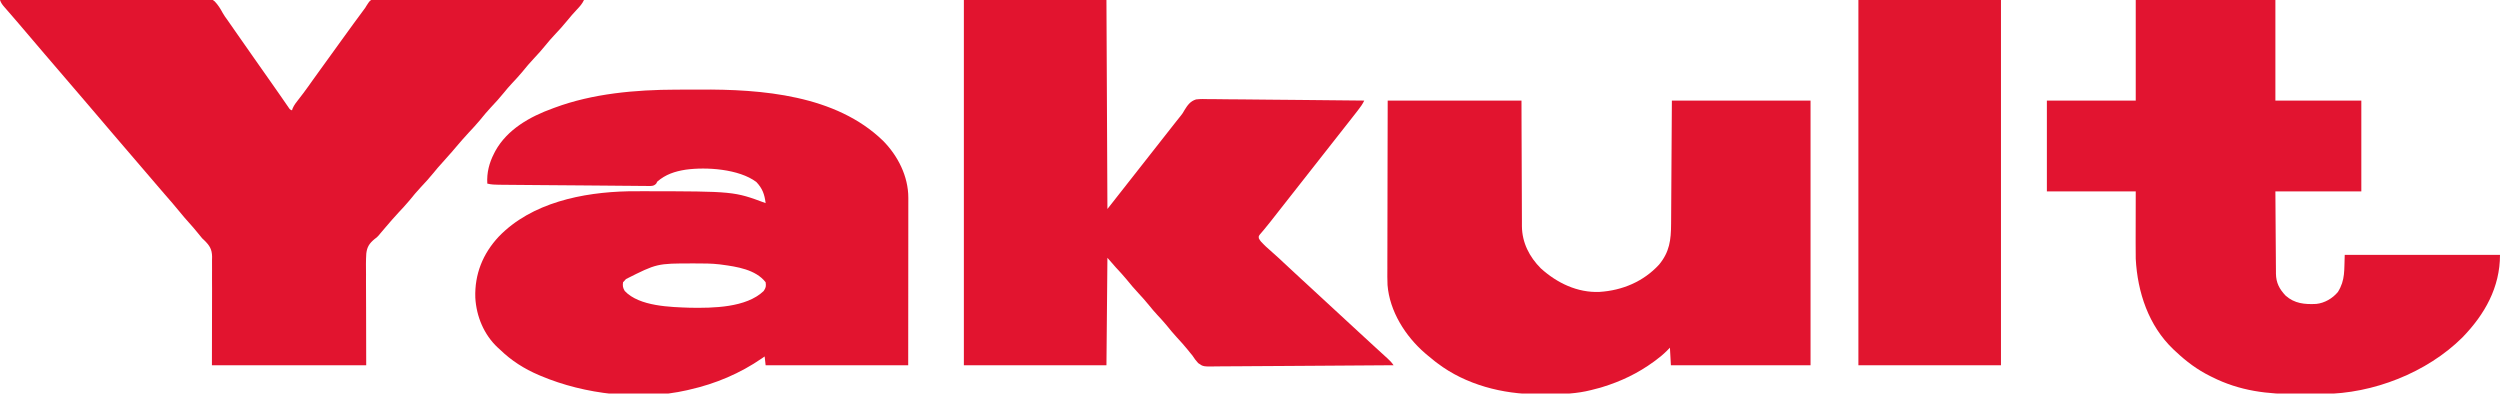
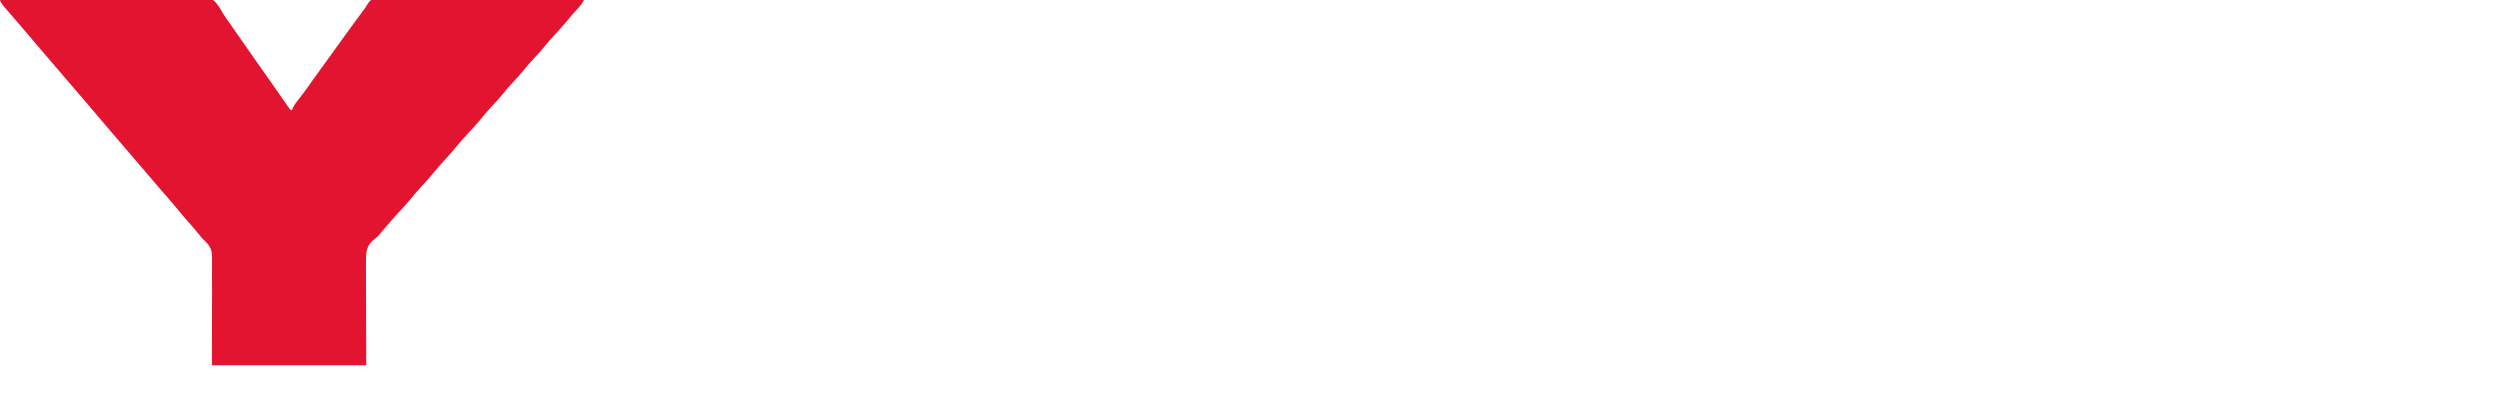
<svg xmlns="http://www.w3.org/2000/svg" version="1.1" width="2560" height="403">
-   <path d="M0 0 C0.749 -0.003 1.497 -0.006 2.268 -0.009 C6.242 -0.023 10.216 -0.033 14.19 -0.037 C17.389 -0.041 20.588 -0.055 23.787 -0.078 C87.626 -0.525 163.407 5.488 211.719 52.305 C226.991 67.713 237.667 88.775 237.652 110.72 C237.653 111.824 237.653 111.824 237.654 112.951 C237.656 115.406 237.65 117.861 237.645 120.316 C237.644 122.08 237.645 123.845 237.645 125.609 C237.646 130.392 237.64 135.174 237.633 139.957 C237.626 144.958 237.626 149.958 237.625 154.959 C237.622 164.426 237.613 173.892 237.603 183.359 C237.59 196.153 237.585 208.947 237.579 221.742 C237.569 241.896 237.549 262.049 237.531 282.203 C189.351 282.203 141.171 282.203 91.531 282.203 C91.201 279.233 90.871 276.263 90.531 273.203 C89.646 273.821 88.76 274.438 87.848 275.074 C65.183 290.667 40.375 301.132 13.531 307.203 C12.645 307.413 11.758 307.624 10.844 307.84 C-36.817 318.665 -93.752 312.088 -138.469 293.203 C-139.56 292.745 -139.56 292.745 -140.672 292.278 C-155.653 285.88 -168.753 277.576 -180.469 266.203 C-181.237 265.508 -182.005 264.814 -182.797 264.098 C-196.913 250.918 -204.701 232.14 -205.754 212.996 C-206.525 188.944 -198.086 167.996 -181.736 150.496 C-148.148 115.676 -95.736 105.088 -49.139 104.091 C-44.499 104.02 -39.859 104.01 -35.219 104.016 C-34.373 104.016 -33.527 104.016 -32.656 104.016 C59.148 104.15 59.148 104.15 91.531 116.203 C90.418 107.161 88.277 101.131 81.969 94.516 C64.213 81.254 31.006 78.984 9.656 81.953 C-1.424 83.696 -10.871 86.764 -19.469 94.203 C-20.007 95.235 -20.007 95.235 -20.555 96.288 C-23.075 98.81 -25.079 98.669 -28.538 98.682 C-29.398 98.664 -30.258 98.647 -31.145 98.629 C-32.085 98.626 -33.025 98.623 -33.994 98.62 C-37.257 98.605 -40.519 98.56 -43.781 98.516 C-46.142 98.498 -48.502 98.481 -50.863 98.467 C-56.52 98.427 -62.176 98.372 -67.833 98.311 C-78.24 98.199 -88.647 98.126 -99.054 98.053 C-110.324 97.974 -121.593 97.885 -132.862 97.796 C-135.397 97.776 -137.932 97.756 -140.467 97.736 C-147.797 97.68 -155.127 97.619 -162.456 97.55 C-164.729 97.53 -167.002 97.511 -169.274 97.494 C-172.414 97.47 -175.553 97.44 -178.692 97.408 C-179.615 97.403 -180.538 97.397 -181.488 97.391 C-185.605 97.344 -189.455 97.238 -193.469 96.203 C-194.13 85.139 -191.555 75.01 -186.469 65.203 C-186.072 64.426 -185.675 63.649 -185.266 62.848 C-172.958 40.603 -149.658 27.555 -126.469 19.203 C-125.818 18.96 -125.167 18.717 -124.497 18.466 C-85.376 3.916 -41.51 0.109 0 0 Z M-51.469 193.953 C-52.459 195.067 -52.459 195.067 -53.469 196.203 C-53.799 196.533 -54.129 196.863 -54.469 197.203 C-55.001 201.019 -54.674 202.85 -52.719 206.203 C-37.748 222.042 -5.728 222.636 14.227 223.332 C37.465 223.69 71.669 223.362 89.531 206.203 C91.877 202.685 92.111 201.345 91.531 197.203 C81.339 184.144 61.997 181.272 46.531 179.203 C45.829 179.107 45.126 179.012 44.402 178.913 C36.059 177.927 27.67 177.96 19.281 177.953 C18.084 177.952 18.084 177.952 16.863 177.951 C-19.765 177.979 -19.765 177.979 -51.469 193.953 Z " fill="#E2142F" transform="translate(692.469,91.797)" />
  <path d="M0 0 C28.233 -0.351 56.466 -0.615 84.701 -0.777 C97.812 -0.854 110.921 -0.96 124.031 -1.132 C135.459 -1.281 146.886 -1.378 158.316 -1.411 C164.367 -1.431 170.414 -1.477 176.464 -1.586 C182.164 -1.688 187.86 -1.719 193.56 -1.697 C195.647 -1.701 197.735 -1.73 199.821 -1.788 C215.159 -2.191 215.159 -2.191 219.907 1.471 C223.267 4.995 225.729 8.928 228.017 13.206 C229.363 15.663 230.982 17.886 232.645 20.137 C233.702 21.652 234.758 23.169 235.812 24.688 C237.006 26.4 238.2 28.112 239.395 29.824 C239.991 30.681 240.587 31.537 241.202 32.419 C244.127 36.618 247.064 40.809 250 45 C253.525 50.034 257.049 55.069 260.57 60.105 C266.507 68.595 272.451 77.079 278.439 85.532 C281.245 89.496 284.026 93.475 286.789 97.469 C287.427 98.388 288.065 99.308 288.723 100.256 C289.971 102.057 291.216 103.86 292.457 105.666 C293.02 106.477 293.584 107.289 294.164 108.125 C294.664 108.849 295.163 109.574 295.678 110.32 C296.912 112.134 296.912 112.134 299 113 C299.237 112.297 299.474 111.595 299.719 110.871 C301.232 107.479 303.185 104.968 305.5 102.062 C309.047 97.552 312.496 92.996 315.812 88.312 C316.219 87.739 316.625 87.166 317.044 86.575 C317.903 85.363 318.762 84.151 319.621 82.938 C322.166 79.362 324.74 75.807 327.312 72.25 C328.134 71.114 328.134 71.114 328.972 69.954 C330.09 68.408 331.208 66.861 332.327 65.314 C334.513 62.291 336.697 59.266 338.881 56.241 C339.963 54.744 341.045 53.246 342.126 51.749 C344.825 48.013 347.522 44.276 350.215 40.535 C358.067 29.634 365.983 18.781 374 8 C374.385 7.357 374.771 6.715 375.168 6.053 C378.776 0.456 378.776 0.456 381.984 -0.738 C384.354 -1.009 386.612 -1.029 388.998 -0.962 C389.893 -0.969 390.788 -0.976 391.711 -0.983 C394.706 -0.996 397.698 -0.952 400.693 -0.908 C402.842 -0.906 404.99 -0.907 407.139 -0.912 C412.969 -0.914 418.799 -0.867 424.629 -0.811 C430.723 -0.761 436.817 -0.756 442.911 -0.747 C454.449 -0.722 465.987 -0.656 477.526 -0.576 C490.662 -0.487 503.798 -0.443 516.935 -0.403 C543.957 -0.319 570.979 -0.178 598 0 C596.225 3.801 593.81 6.55 590.938 9.562 C587.349 13.395 583.904 17.269 580.625 21.375 C576.573 26.414 572.226 31.105 567.797 35.808 C564.555 39.271 561.466 42.793 558.5 46.5 C555.014 50.857 551.322 54.941 547.5 59 C542.874 63.913 538.527 68.951 534.309 74.223 C531.162 78.008 527.803 81.575 524.439 85.167 C521.342 88.492 518.404 91.887 515.562 95.438 C511.536 100.458 507.208 105.124 502.799 109.806 C498.761 114.119 495.011 118.598 491.316 123.211 C487.64 127.637 483.696 131.808 479.773 136.016 C475.469 140.634 471.357 145.408 467.262 150.211 C466.237 151.412 465.212 152.612 464.188 153.812 C463.67 154.419 463.153 155.025 462.62 155.649 C459.415 159.391 456.148 163.061 452.812 166.688 C449.642 170.14 446.62 173.655 443.688 177.312 C439.613 182.368 435.248 187.082 430.8 191.806 C426.761 196.118 423.011 200.598 419.316 205.211 C415.64 209.637 411.696 213.808 407.773 218.016 C403.469 222.634 399.357 227.408 395.262 232.211 C394.504 233.099 394.504 233.099 393.73 234.004 C392.748 235.155 391.768 236.308 390.789 237.463 C390.079 238.295 390.079 238.295 389.355 239.145 C388.878 239.732 388.401 240.32 387.909 240.925 C386 243 386 243 383.527 244.822 C378.226 249.225 375.861 252.836 375.08 259.626 C374.613 266.856 374.716 274.084 374.805 281.324 C374.8 283.696 374.79 286.067 374.776 288.439 C374.754 297.189 374.82 305.938 374.875 314.688 C374.937 344.047 374.937 344.047 375 374 C322.86 374 270.72 374 217 374 C217.062 314.625 217.062 314.625 217.153 295.917 C217.136 290.355 217.136 290.355 217.108 284.793 C217.101 282.327 217.111 279.861 217.136 277.395 C217.171 273.645 217.148 269.9 217.114 266.151 C217.148 264.519 217.148 264.519 217.183 262.853 C217.026 255.135 214.648 251.441 209.177 246.056 C208.458 245.378 207.74 244.699 207 244 C205.482 242.182 203.977 240.352 202.5 238.5 C199.592 234.905 196.615 231.417 193.5 228 C190.477 224.68 187.575 221.302 184.75 217.812 C179.535 211.373 174.087 205.145 168.646 198.896 C166.064 195.921 163.499 192.931 160.938 189.938 C160.447 189.364 159.956 188.791 159.45 188.2 C158.461 187.045 157.472 185.889 156.484 184.734 C153.991 181.821 151.495 178.911 149 176 C148 174.833 147 173.667 146 172.5 C145.505 171.923 145.01 171.345 144.5 170.75 C139 164.333 133.5 157.917 128 151.5 C127.505 150.922 127.01 150.345 126.5 149.75 C125.501 148.584 124.501 147.418 123.502 146.252 C120.991 143.322 118.479 140.393 115.965 137.465 C110.667 131.293 105.39 125.106 100.142 118.892 C95.296 113.158 90.407 107.462 85.516 101.766 C83.009 98.846 80.505 95.923 78 93 C77 91.833 76 90.667 75 89.5 C69 82.5 63 75.5 57 68.5 C56.505 67.922 56.01 67.345 55.5 66.75 C54.501 65.584 53.501 64.418 52.502 63.252 C49.991 60.322 47.479 57.393 44.965 54.465 C39.667 48.293 34.39 42.106 29.142 35.892 C25.798 31.935 22.435 27.995 19.062 24.062 C18.572 23.489 18.081 22.916 17.575 22.325 C14.933 19.242 12.279 16.169 9.609 13.109 C9.058 12.474 8.506 11.838 7.937 11.183 C6.877 9.962 5.813 8.744 4.744 7.53 C2.577 5.027 1.058 3.175 0 0 Z " fill="#E2142F" transform="translate(0,0)" />
-   <path d="M0 0 C48.18 0 96.36 0 146 0 C146.33 70.62 146.66 141.24 147 214 C150.63 209.38 154.26 204.76 158 200 C204.75 140.5 204.75 140.5 206.125 138.75 C207.041 137.584 207.957 136.418 208.873 135.252 C211.175 132.321 213.479 129.392 215.785 126.465 C216.251 125.874 216.716 125.283 217.195 124.674 C220.947 119.909 220.947 119.909 222.398 118.142 C224.14 115.893 224.14 115.893 225.872 112.833 C229.069 107.669 231.772 103.709 237.722 101.816 C242.242 101.237 246.748 101.389 251.292 101.524 C253.027 101.528 254.762 101.526 256.498 101.518 C261.185 101.515 265.867 101.591 270.553 101.682 C275.459 101.763 280.365 101.771 285.272 101.786 C294.551 101.827 303.829 101.933 313.108 102.064 C323.676 102.209 334.244 102.281 344.813 102.346 C366.543 102.481 388.271 102.71 410 103 C408.242 106.672 406.07 109.657 403.562 112.875 C403.122 113.442 402.682 114.008 402.228 114.592 C400.823 116.398 399.412 118.199 398 120 C397.549 120.576 397.098 121.153 396.633 121.747 C393.892 125.247 391.143 128.742 388.391 132.234 C386.091 135.154 383.796 138.077 381.5 141 C380.583 142.167 379.667 143.333 378.75 144.5 C378.296 145.077 377.842 145.655 377.375 146.25 C353.312 176.875 353.312 176.875 329.25 207.5 C328.569 208.367 328.569 208.367 327.874 209.251 C326.96 210.414 326.046 211.578 325.132 212.741 C322.801 215.707 320.472 218.673 318.145 221.641 C317.674 222.24 317.204 222.838 316.72 223.456 C315.792 224.639 314.865 225.823 313.94 227.009 C311.835 229.702 309.704 232.35 307.496 234.961 C306.755 235.84 306.014 236.719 305.25 237.625 C304.595 238.38 303.94 239.136 303.266 239.914 C301.818 241.879 301.818 241.879 302.043 244.004 C303.309 246.645 304.956 248.278 307.062 250.312 C307.796 251.031 308.529 251.749 309.285 252.488 C311.437 254.479 313.613 256.417 315.824 258.34 C319.893 261.881 323.831 265.545 327.75 269.25 C333.488 274.652 339.259 280.013 345.078 285.328 C348.206 288.189 351.324 291.061 354.438 293.938 C354.978 294.437 355.518 294.936 356.075 295.45 C357.17 296.461 358.264 297.473 359.359 298.484 C362.072 300.99 364.786 303.495 367.5 306 C368.583 307 369.667 308 370.75 309 C371.554 309.743 371.554 309.743 372.375 310.5 C390.25 327 390.25 327 391.875 328.5 C392.958 329.499 394.04 330.499 395.123 331.498 C397.844 334.01 400.565 336.522 403.285 339.035 C408.515 343.866 413.75 348.691 419 353.5 C419.967 354.387 420.934 355.274 421.93 356.188 C424.139 358.213 426.354 360.232 428.57 362.25 C429.755 363.333 430.94 364.417 432.125 365.5 C432.682 366.005 433.239 366.509 433.812 367.029 C436.236 369.251 438.165 371.248 440 374 C414.47 374.234 388.94 374.41 363.409 374.518 C351.555 374.57 339.701 374.64 327.846 374.754 C317.513 374.854 307.18 374.919 296.846 374.941 C291.375 374.954 285.906 374.984 280.435 375.057 C275.283 375.125 270.132 375.146 264.979 375.131 C263.091 375.134 261.203 375.154 259.316 375.192 C245.063 375.468 245.063 375.468 239.911 371.802 C237.637 369.308 235.797 366.849 234 364 C233.188 363.023 232.376 362.046 231.539 361.039 C230.907 360.242 230.276 359.446 229.625 358.625 C225.944 354.071 222.072 349.764 218.086 345.481 C214.305 341.394 210.803 337.12 207.312 332.781 C204.358 329.228 201.231 325.86 198.084 322.478 C195.113 319.267 192.3 315.974 189.562 312.562 C186.197 308.378 182.668 304.417 179 300.5 C174.546 295.744 170.371 290.845 166.289 285.762 C162.901 281.674 159.296 277.805 155.676 273.922 C152.709 270.682 149.859 267.336 147 264 C146.67 300.3 146.34 336.6 146 374 C97.82 374 49.64 374 0 374 C0 250.58 0 127.16 0 0 Z " fill="#E2142F" transform="translate(987,0)" />
-   <path d="M0 0 C47.19 0 94.38 0 143 0 C143 33.99 143 67.98 143 103 C172.04 103 201.08 103 231 103 C231 133.69 231 164.38 231 196 C201.96 196 172.92 196 143 196 C143.091 211.979 143.091 211.979 143.209 227.957 C143.263 234.477 143.314 240.997 143.346 247.517 C143.373 252.776 143.413 258.034 143.463 263.292 C143.48 265.295 143.491 267.298 143.498 269.301 C143.507 272.114 143.535 274.926 143.568 277.738 C143.566 278.56 143.565 279.383 143.563 280.23 C143.715 289.6 147.045 295.921 153.453 302.727 C162.602 310.893 173.115 311.83 184.863 311.222 C193.425 310.332 201.534 305.567 207 299 C214.726 286.658 213.323 276.58 214 261 C266.47 261 318.94 261 373 261 C373 294.325 357.355 322.009 334.54 345.504 C298.191 381.643 242.758 403.223 191.949 403.371 C190.321 403.38 188.693 403.389 187.066 403.398 C183.666 403.415 180.267 403.423 176.867 403.426 C173.433 403.43 170.001 403.451 166.567 403.487 C135.128 403.815 106.46 400.368 78 386 C77.401 385.704 76.802 385.407 76.185 385.102 C62.949 378.525 51.751 370.164 41 360 C40.178 359.242 39.355 358.484 38.508 357.703 C13.105 333.487 1.821 299.311 0 265 C-0.123 259.512 -0.118 254.028 -0.098 248.539 C-0.096 247.183 -0.095 245.827 -0.095 244.471 C-0.089 239.523 -0.075 234.574 -0.062 229.625 C-0.042 218.529 -0.021 207.433 0 196 C-30.03 196 -60.06 196 -91 196 C-91 165.31 -91 134.62 -91 103 C-60.97 103 -30.94 103 0 103 C0 69.01 0 35.02 0 0 Z " fill="#E21430" transform="translate(2187,0)" />
-   <path d="M0 0 C45.21 0 90.42 0 137 0 C137.039 14.842 137.039 14.842 137.078 29.984 C137.103 36.264 137.129 42.544 137.16 48.824 C137.209 58.785 137.253 68.746 137.271 78.708 C137.284 85.964 137.311 93.219 137.355 100.475 C137.377 104.313 137.393 108.151 137.392 111.989 C137.391 115.611 137.409 119.232 137.441 122.853 C137.454 124.797 137.447 126.742 137.439 128.686 C137.636 145.495 145.045 160.045 156.871 171.871 C173.388 186.793 194.322 196.906 216.96 195.914 C240.24 194.418 261.829 185.37 277.812 168.062 C288.666 154.991 290.131 142.689 290.205 126.24 C290.215 124.838 290.225 123.435 290.236 122.032 C290.263 118.295 290.284 114.558 290.304 110.821 C290.324 107.306 290.348 103.792 290.373 100.278 C290.441 90.019 290.501 79.759 290.562 69.5 C290.707 46.565 290.851 23.63 291 0 C337.86 0 384.72 0 433 0 C433 89.43 433 178.86 433 271 C385.81 271 338.62 271 290 271 C289.67 265.06 289.34 259.12 289 253 C288 254.034 286.999 255.068 285.969 256.133 C282.37 259.726 278.583 262.853 274.5 265.875 C273.804 266.39 273.107 266.906 272.389 267.437 C256.334 279.15 238.955 287.482 219.938 293.312 C219.233 293.531 218.528 293.749 217.802 293.973 C215.216 294.721 212.617 295.366 210 296 C209.364 296.164 208.728 296.328 208.073 296.496 C193.765 300.111 179.798 300.652 165.084 300.576 C161.335 300.563 157.587 300.597 153.838 300.635 C117.983 300.749 79.983 291 51 269 C50.171 268.379 49.342 267.757 48.488 267.117 C45.936 265.138 43.461 263.093 41 261 C40.042 260.189 39.084 259.378 38.098 258.543 C18.067 241.145 1.984 215.813 -0.171 188.866 C-0.432 183.206 -0.377 177.543 -0.341 171.877 C-0.34 169.994 -0.34 168.11 -0.342 166.226 C-0.343 161.155 -0.325 156.083 -0.304 151.012 C-0.285 145.696 -0.284 140.381 -0.28 135.065 C-0.271 125.018 -0.246 114.971 -0.216 104.924 C-0.176 91.334 -0.16 77.744 -0.143 64.153 C-0.114 42.769 -0.055 21.385 0 0 Z " fill="#E2142F" transform="translate(1421,103)" />
-   <path d="M0 0 C48.18 0 96.36 0 146 0 C146 123.42 146 246.84 146 374 C97.82 374 49.64 374 0 374 C0 250.58 0 127.16 0 0 Z " fill="#E1152F" transform="translate(1903,0)" />
</svg>